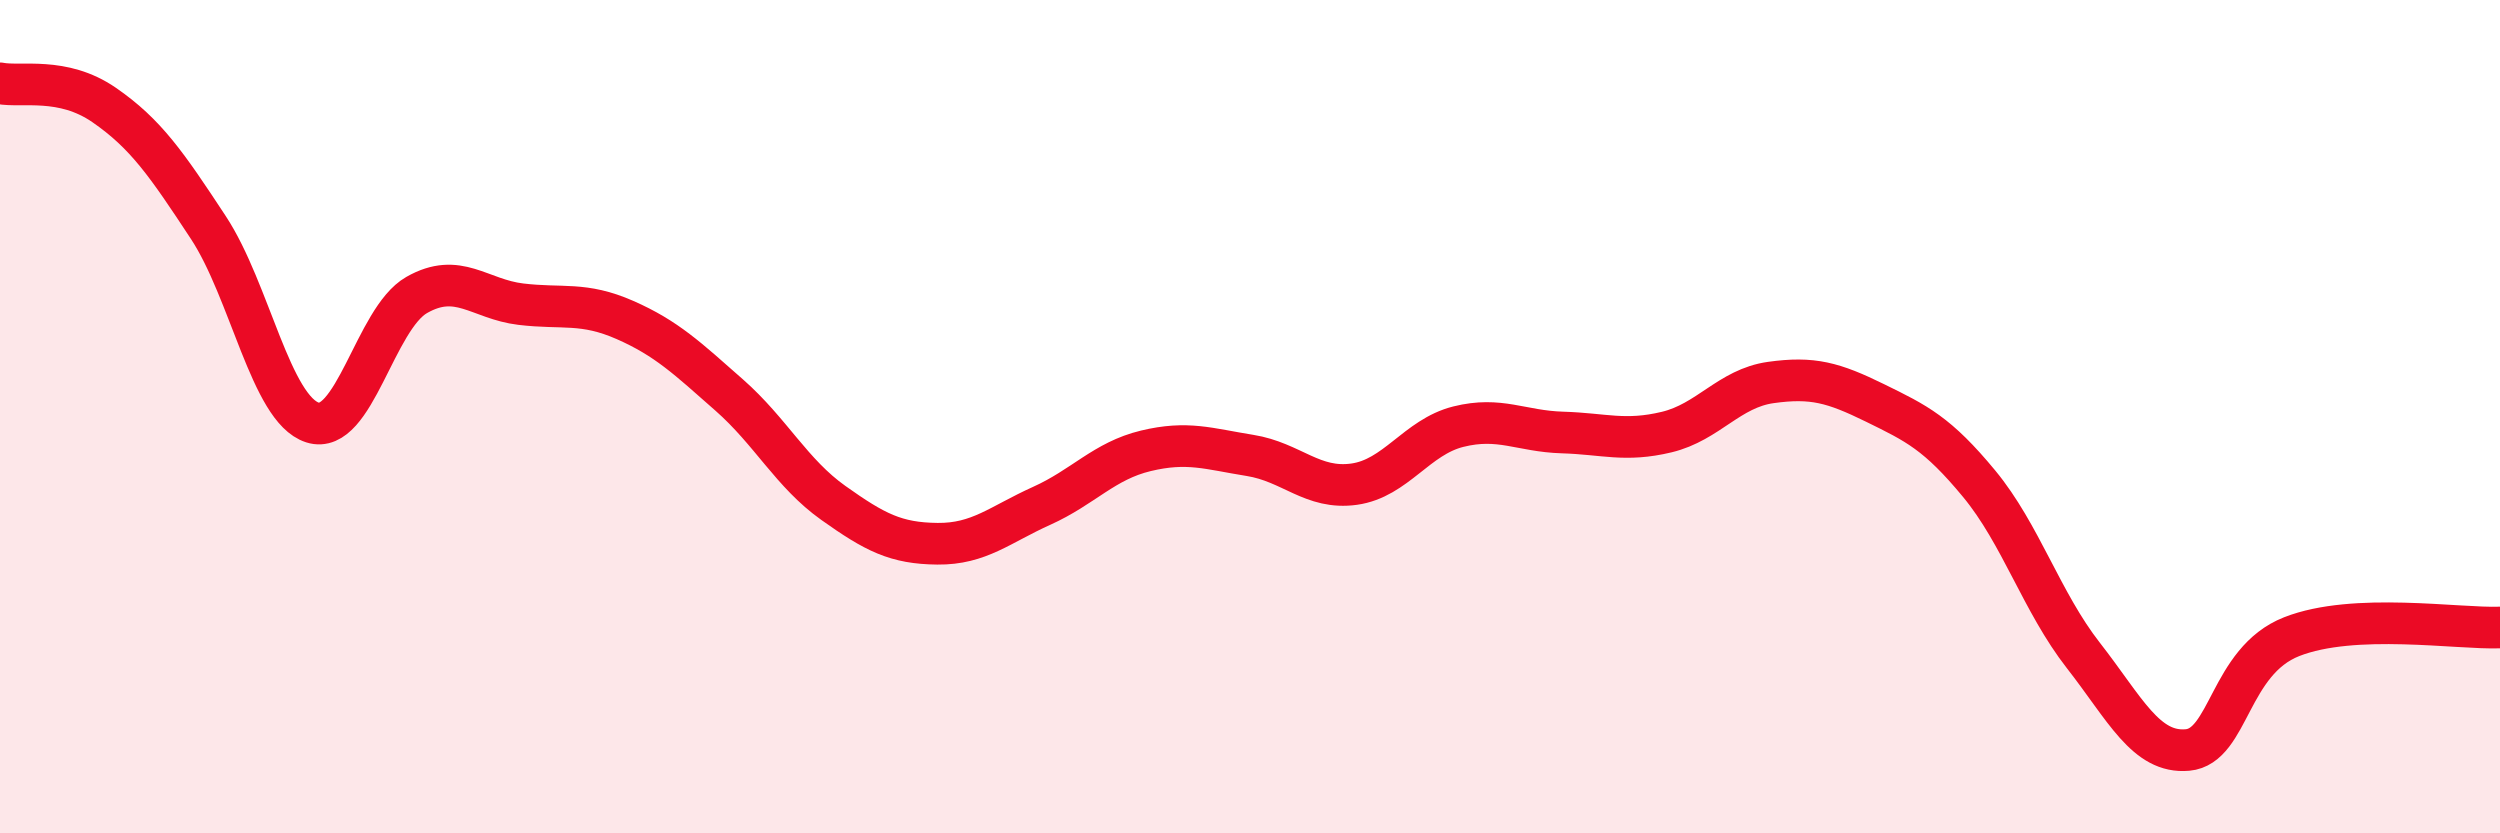
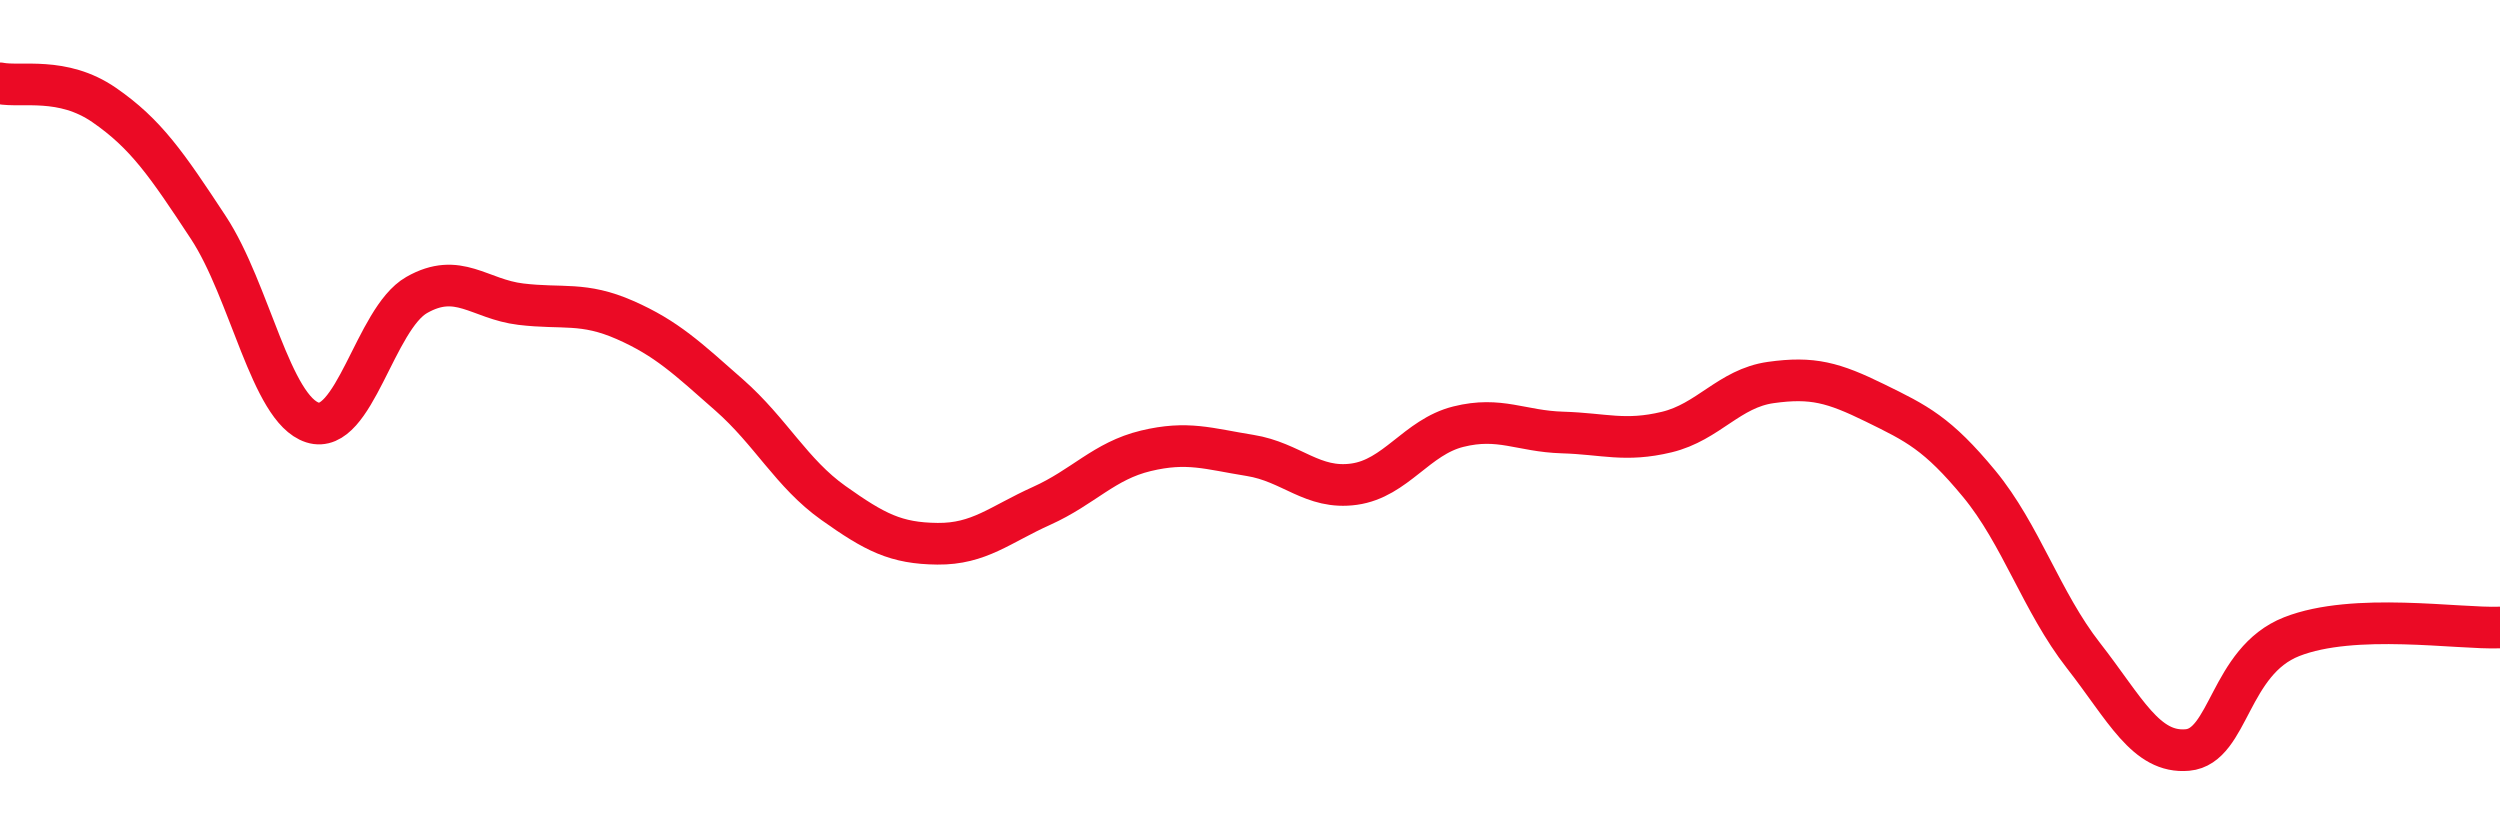
<svg xmlns="http://www.w3.org/2000/svg" width="60" height="20" viewBox="0 0 60 20">
-   <path d="M 0,2 C 0.5,2.1 1.5,1.83 2.5,2.52 C 3.5,3.21 4,3.94 5,5.46 C 6,6.98 6.5,9.82 7.5,10.14 C 8.5,10.46 9,7.65 10,7.08 C 11,6.51 11.5,7.18 12.5,7.3 C 13.5,7.42 14,7.24 15,7.68 C 16,8.12 16.5,8.6 17.5,9.48 C 18.5,10.36 19,11.36 20,12.07 C 21,12.78 21.5,13.04 22.5,13.05 C 23.5,13.06 24,12.59 25,12.14 C 26,11.69 26.5,11.06 27.5,10.82 C 28.5,10.58 29,10.77 30,10.93 C 31,11.09 31.5,11.76 32.5,11.62 C 33.5,11.48 34,10.49 35,10.24 C 36,9.99 36.5,10.35 37.5,10.38 C 38.5,10.41 39,10.61 40,10.37 C 41,10.13 41.5,9.32 42.5,9.18 C 43.5,9.04 44,9.18 45,9.67 C 46,10.16 46.5,10.4 47.5,11.61 C 48.5,12.82 49,14.45 50,15.73 C 51,17.01 51.5,18.09 52.5,18 C 53.5,17.91 53.5,15.87 55,15.28 C 56.5,14.69 59,15.1 60,15.06L60 20L0 20Z" fill="#EB0A25" opacity="0.1" stroke-linecap="round" stroke-linejoin="round" />
  <path d="M 0,2 C 0.5,2.1 1.5,1.83 2.5,2.52 C 3.5,3.21 4,3.94 5,5.46 C 6,6.98 6.5,9.82 7.5,10.14 C 8.5,10.46 9,7.65 10,7.08 C 11,6.51 11.5,7.18 12.5,7.3 C 13.5,7.42 14,7.24 15,7.68 C 16,8.12 16.5,8.6 17.5,9.48 C 18.5,10.36 19,11.36 20,12.07 C 21,12.78 21.5,13.04 22.5,13.05 C 23.5,13.06 24,12.59 25,12.14 C 26,11.69 26.5,11.06 27.5,10.82 C 28.5,10.58 29,10.77 30,10.93 C 31,11.09 31.5,11.76 32.5,11.62 C 33.5,11.48 34,10.49 35,10.24 C 36,9.99 36.5,10.35 37.5,10.38 C 38.5,10.41 39,10.61 40,10.37 C 41,10.13 41.5,9.32 42.5,9.18 C 43.5,9.04 44,9.18 45,9.67 C 46,10.16 46.5,10.4 47.5,11.61 C 48.5,12.82 49,14.45 50,15.73 C 51,17.01 51.5,18.09 52.5,18 C 53.5,17.91 53.5,15.87 55,15.28 C 56.5,14.69 59,15.1 60,15.06" stroke="#EB0A25" stroke-width="1" fill="none" stroke-linecap="round" stroke-linejoin="round" />
</svg>